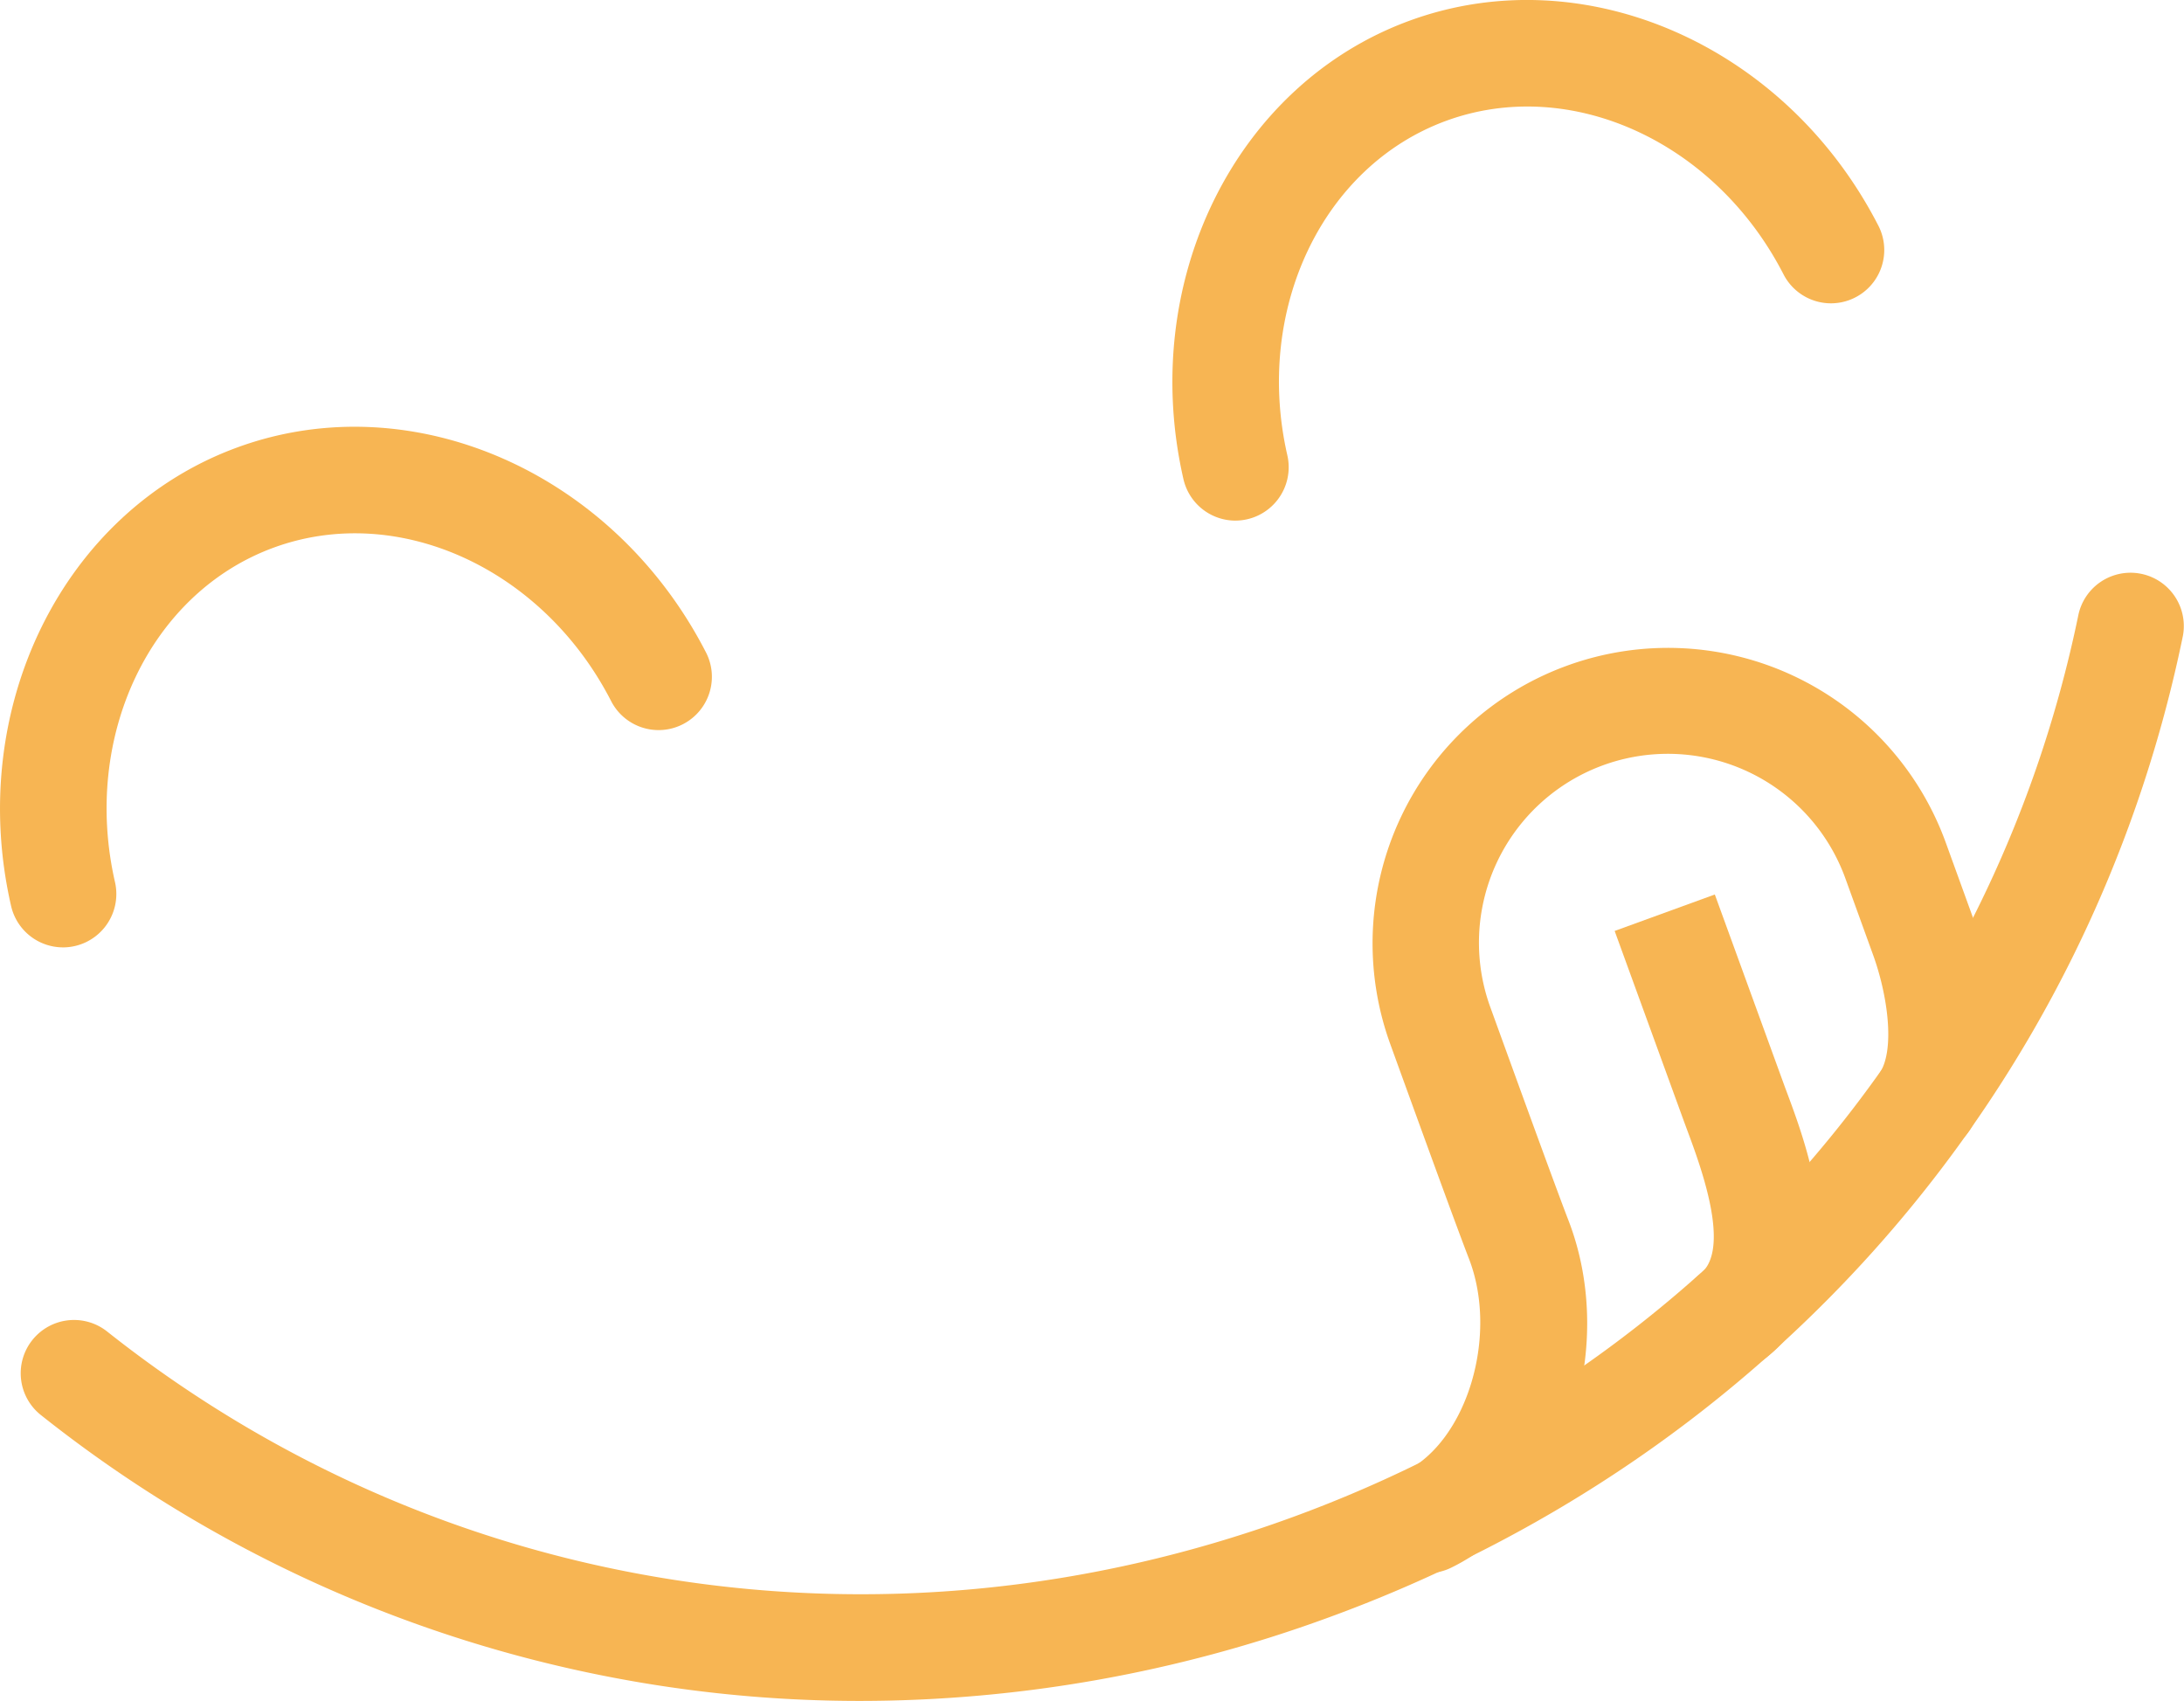
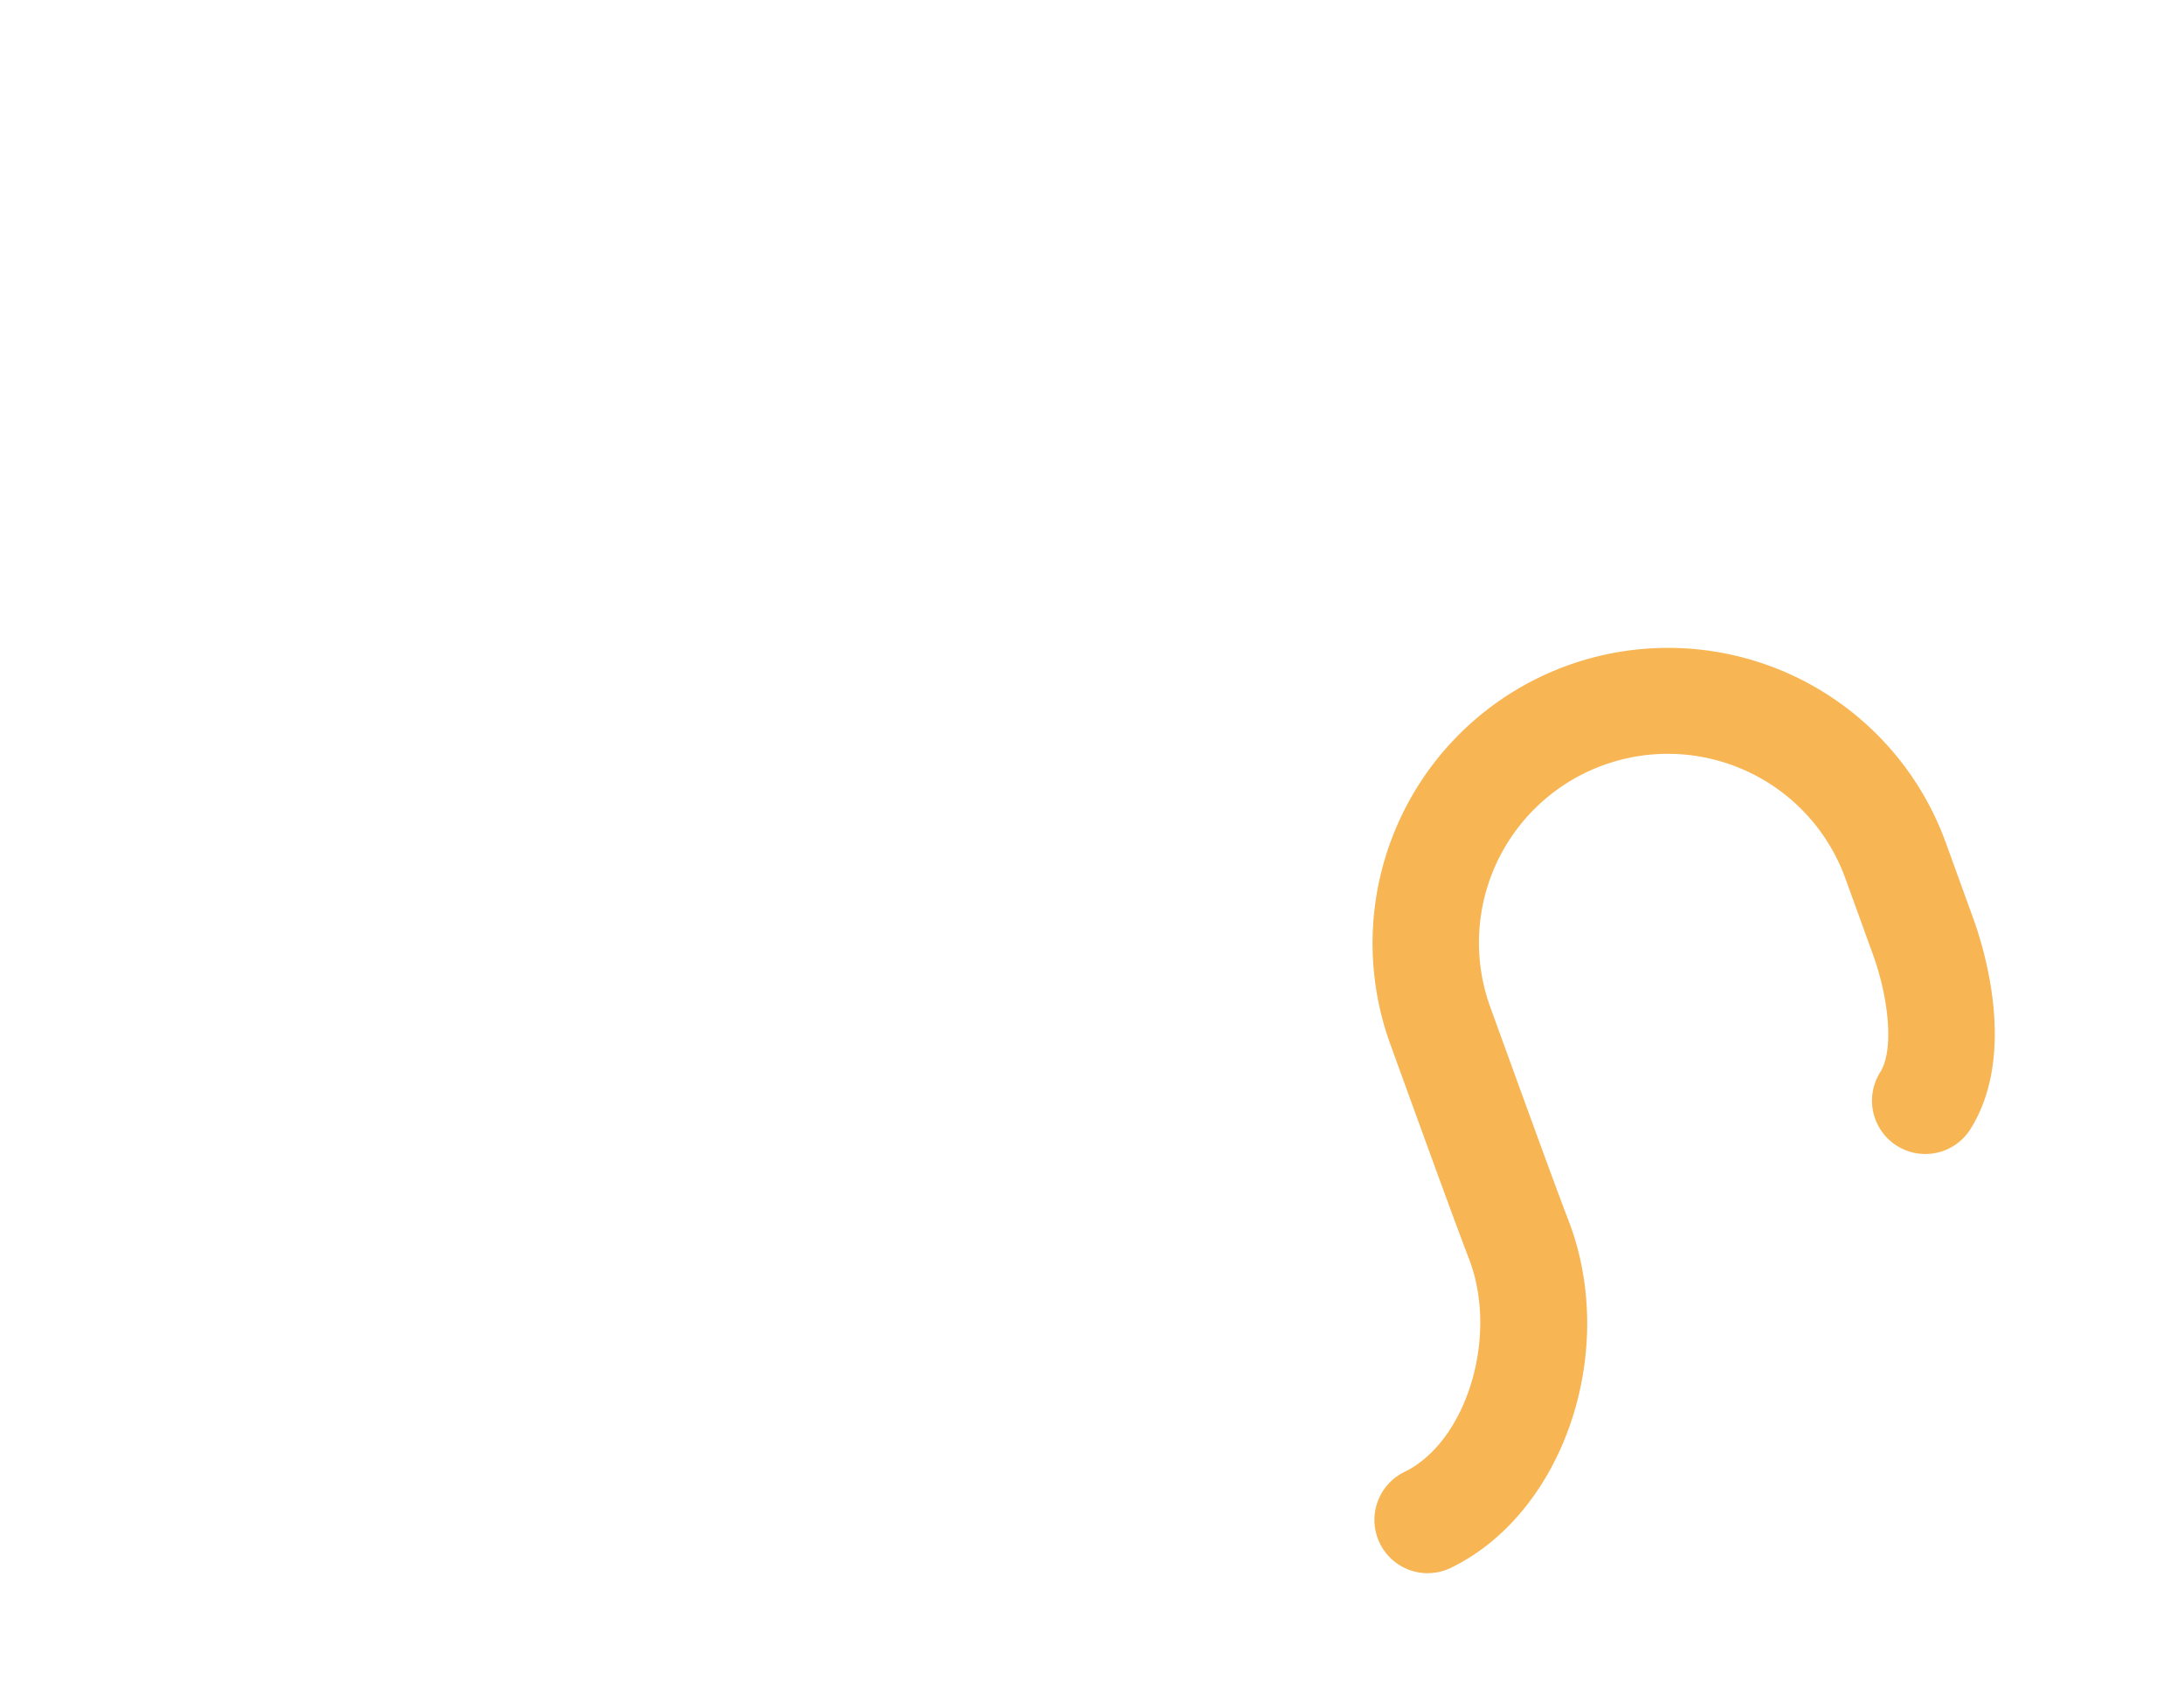
<svg xmlns="http://www.w3.org/2000/svg" id="saveurs" width="134.961" height="105.103" viewBox="0 0 134.961 105.103">
-   <path id="Tracé_31" data-name="Tracé 31" d="M883.028,103.166a3.294,3.294,0,0,1-3.208-2.559c-2.8-12.232,3.22-24.418,14.008-28.344s23.233,1.537,28.95,12.709a3.294,3.294,0,0,1-5.865,3c-4.205-8.219-13.161-12.309-20.832-9.519s-11.9,11.684-9.839,20.683a3.3,3.3,0,0,1-3.214,4.031" transform="translate(-879.135 -44.626)" fill="#f7b553" />
-   <path id="Tracé_32" data-name="Tracé 32" d="M1050.283,42.29a3.3,3.3,0,0,1-3.207-2.56c-2.8-12.232,3.22-24.417,14.008-28.344s23.234,1.538,28.95,12.709a3.294,3.294,0,0,1-5.865,3c-4.205-8.218-13.161-12.31-20.832-9.519s-11.9,11.684-9.84,20.683a3.3,3.3,0,0,1-3.213,4.03" transform="translate(-973.944 -10.12)" fill="#f7b553" />
-   <path id="Tracé_33" data-name="Tracé 33" d="M934.037,161.464A81.3,81.3,0,0,1,883.4,143.822a3.294,3.294,0,1,1,4.089-5.165C908.13,155,935.474,159.3,960.633,150.139s43.345-30.021,48.652-55.812a3.294,3.294,0,0,1,6.452,1.327c-5.771,28.048-25.528,50.73-52.851,60.675a84.294,84.294,0,0,1-28.848,5.135" transform="translate(-880.844 -56.361)" fill="#f7b553" />
  <path id="Tracé_34" data-name="Tracé 34" d="M1078.362,159.707a3.294,3.294,0,0,1-1.444-6.256c3.862-1.881,5.836-8.411,3.986-13.184-.74-1.908-2.873-7.772-4.86-13.256a18.257,18.257,0,0,1,34.328-12.448l1.689,4.66c.69,1.9,2.717,8.438-.16,13.035a3.294,3.294,0,0,1-5.585-3.5c.915-1.463.469-4.773-.446-7.286l-1.691-4.667a11.67,11.67,0,1,0-21.942,7.956c1.976,5.45,4.093,11.271,4.809,13.12,3.121,8.048-.264,18.09-7.244,21.488a3.269,3.269,0,0,1-1.439.334" transform="translate(-990.132 -62.496)" fill="#f7b553" />
-   <path id="Tracé_35" data-name="Tracé 35" d="M1116.78,167.079a3.294,3.294,0,0,1-2.016-5.9c1.956-1.51.04-6.664-.78-8.865-.084-.226-.163-.439-.234-.634l-4.261-11.706,6.19-2.253,4.261,11.707c.066.182.14.379.219.59,1.324,3.561,4.426,11.9-1.369,16.376a3.282,3.282,0,0,1-2.011.687" transform="translate(-1009.711 -82.449)" fill="#f7b553" />
</svg>